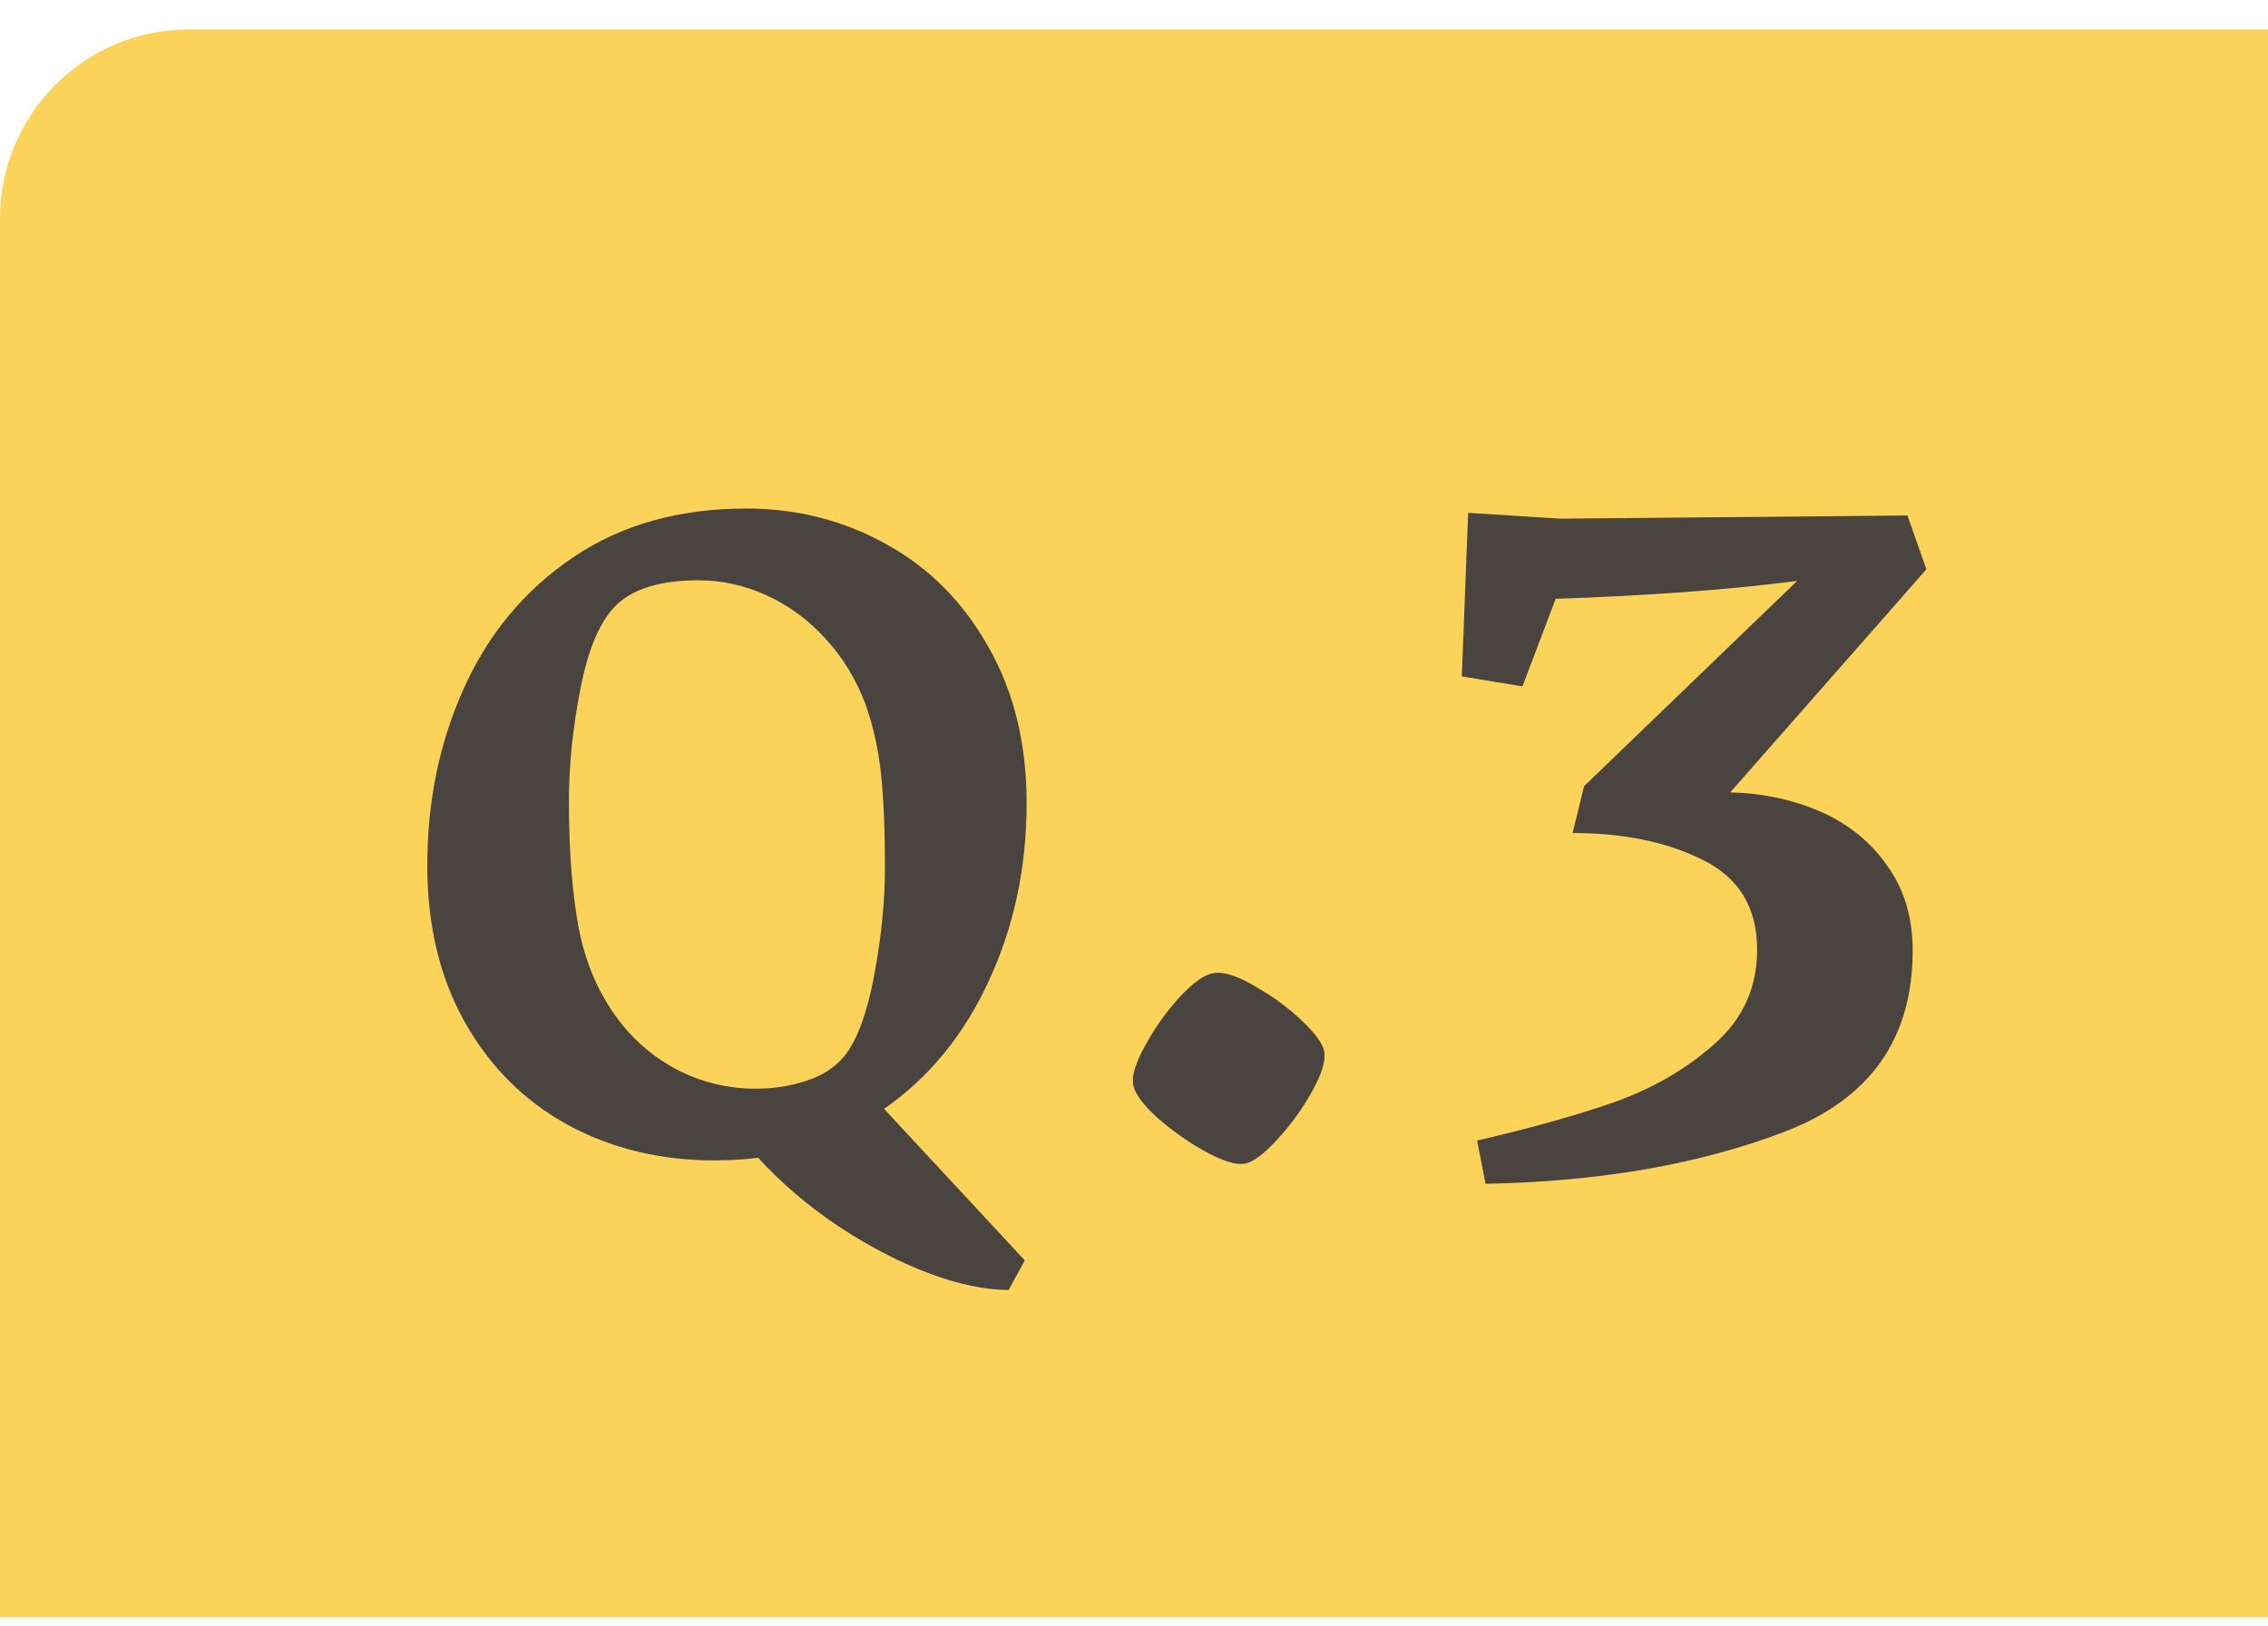
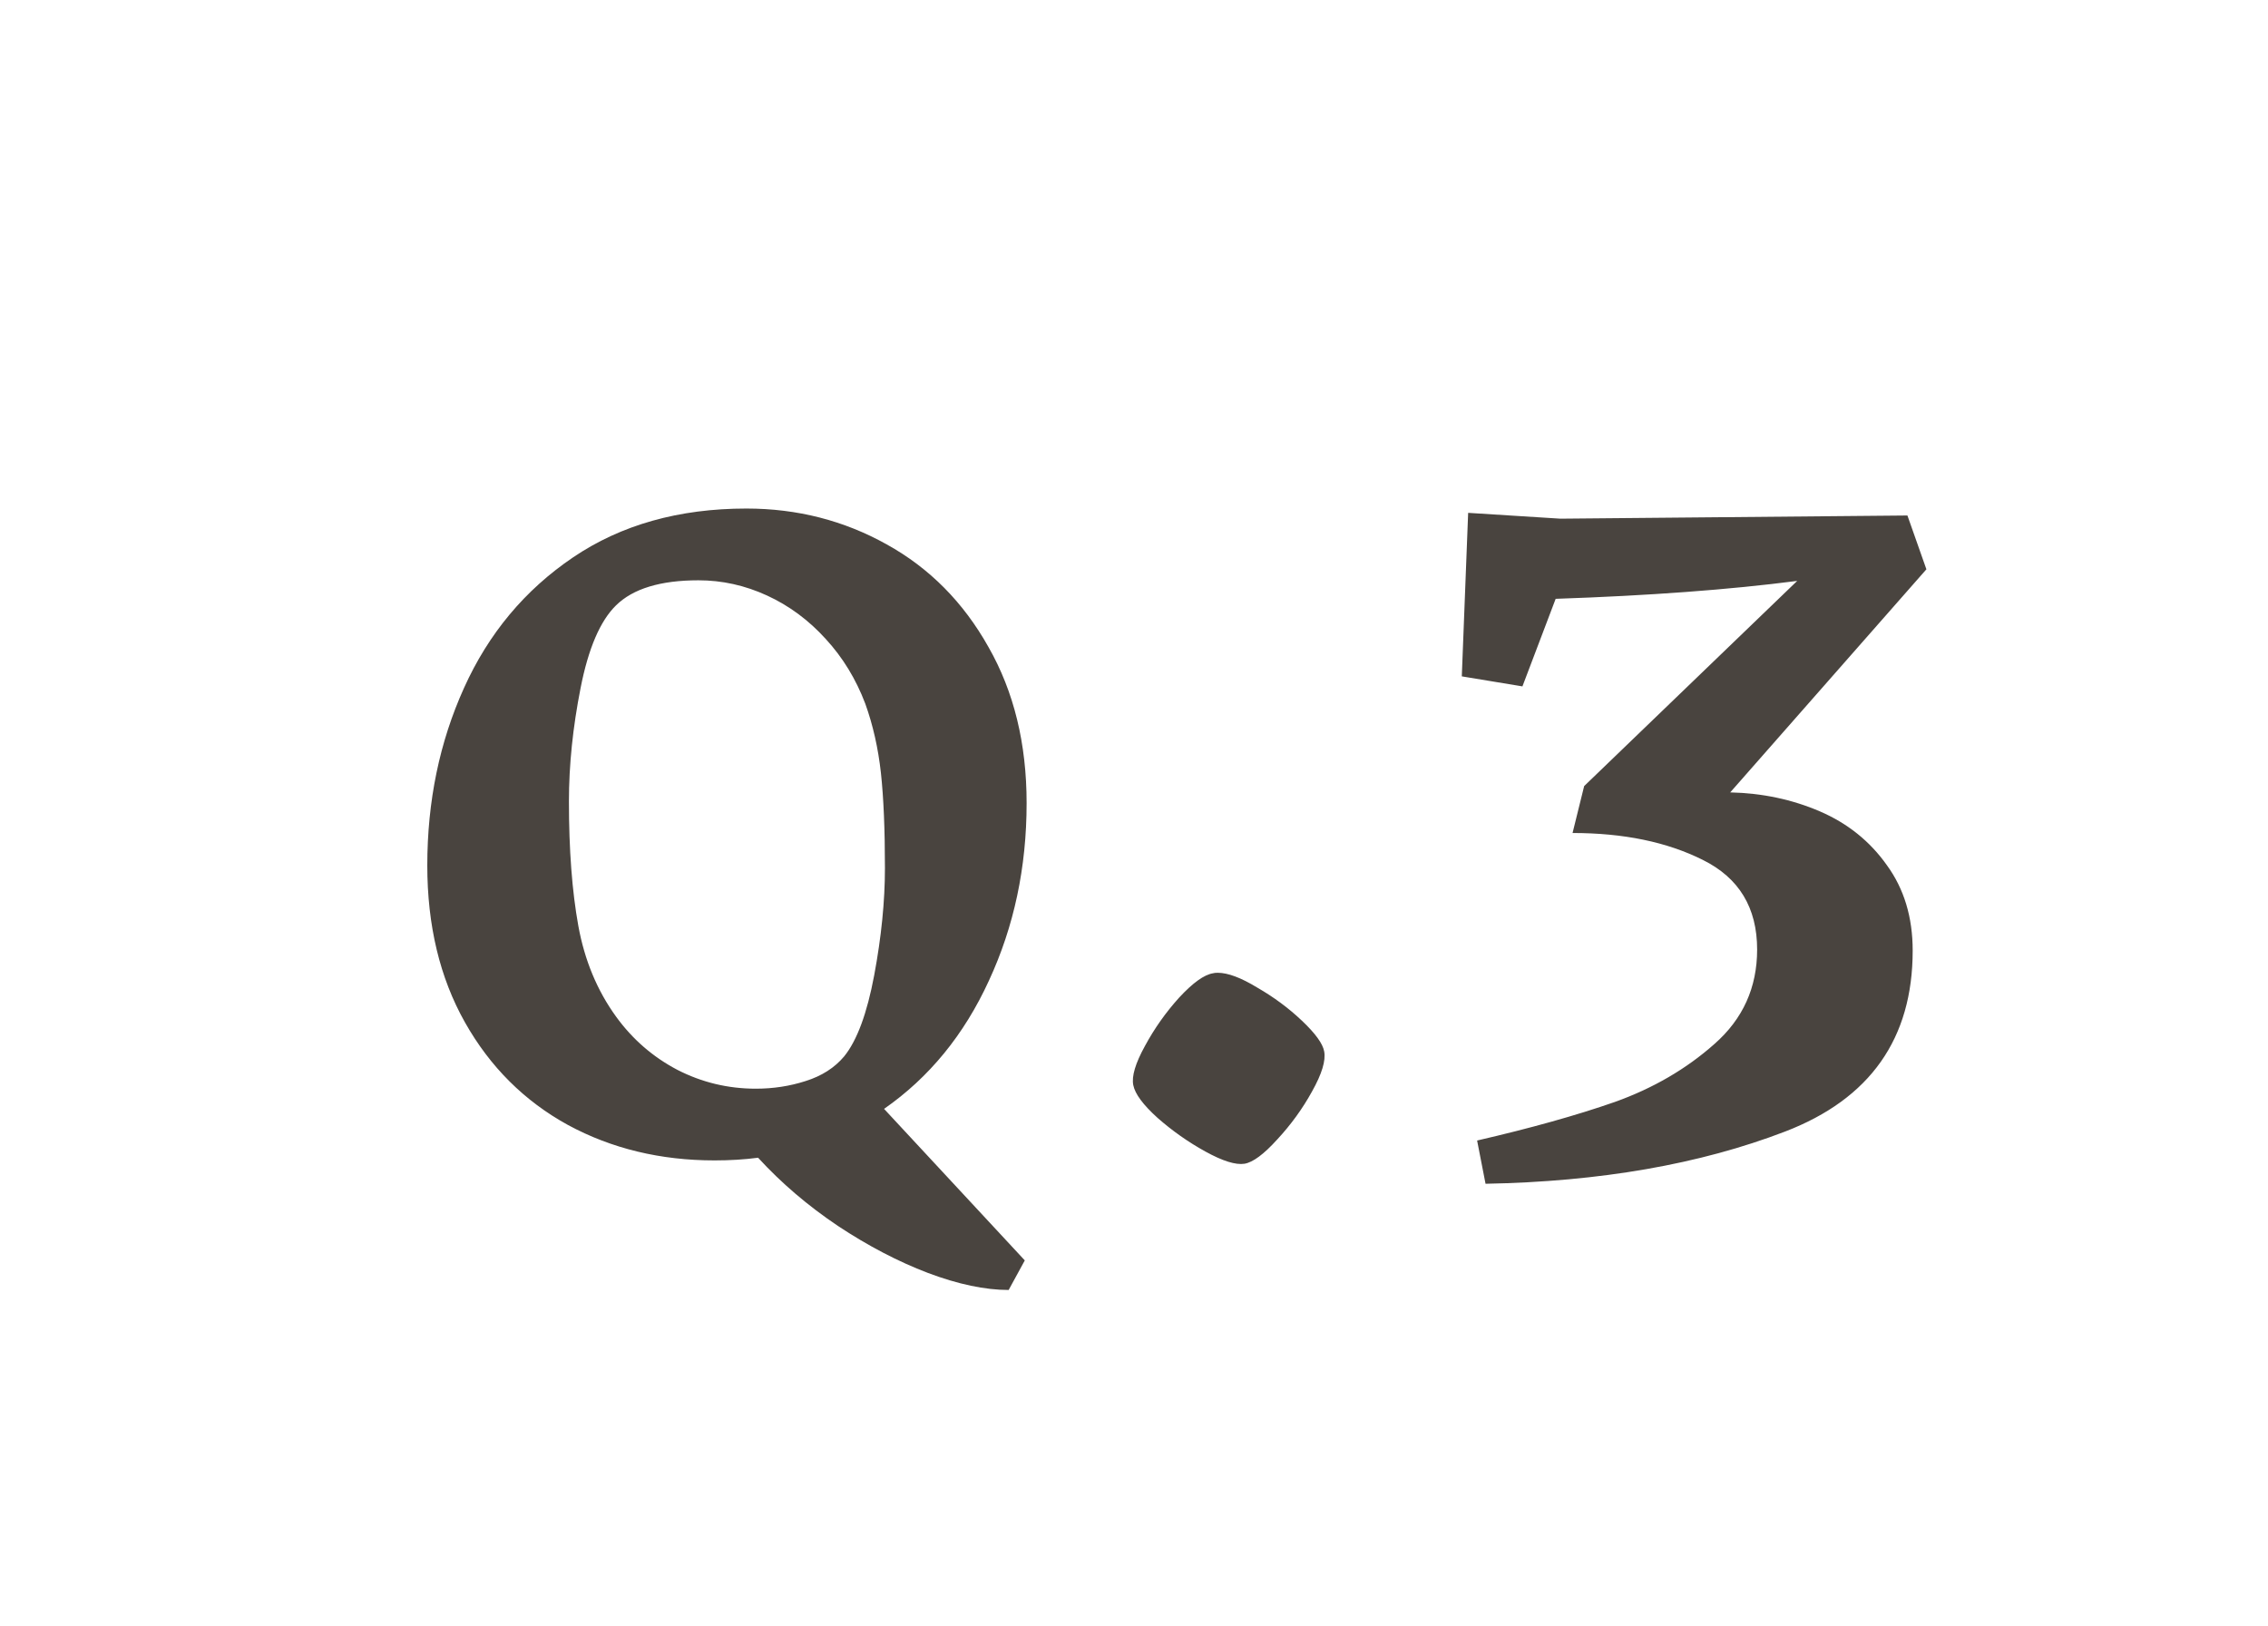
<svg xmlns="http://www.w3.org/2000/svg" width="60" height="43" viewBox="0 0 60 43" fill="none">
-   <path d="M0 5.778C0 3.017 2.239 0.778 5 0.778H60V42.778H0V5.778Z" fill="#FCD359" />
  <path d="M27.159 21.242C27.159 22.942 26.826 24.507 26.162 25.938C25.506 27.369 24.581 28.5 23.388 29.33L27.111 33.338L26.684 34.12C26.06 34.12 25.348 33.97 24.55 33.67C23.759 33.369 22.965 32.954 22.166 32.425C21.376 31.895 20.672 31.294 20.055 30.622C19.692 30.67 19.308 30.693 18.905 30.693C17.474 30.693 16.182 30.381 15.027 29.757C13.873 29.124 12.964 28.219 12.3 27.041C11.636 25.863 11.304 24.48 11.304 22.891C11.304 21.191 11.628 19.626 12.276 18.195C12.925 16.756 13.885 15.606 15.158 14.744C16.431 13.882 17.96 13.451 19.747 13.451C21.091 13.451 22.328 13.768 23.459 14.4C24.589 15.025 25.486 15.93 26.151 17.116C26.823 18.294 27.159 19.669 27.159 21.242ZM16.296 26.887C16.731 27.488 17.273 27.958 17.921 28.298C18.569 28.63 19.261 28.796 19.996 28.796C20.455 28.796 20.893 28.729 21.312 28.594C21.739 28.46 22.079 28.243 22.332 27.942C22.672 27.523 22.937 26.808 23.127 25.796C23.316 24.784 23.411 23.839 23.411 22.962C23.411 21.942 23.376 21.104 23.305 20.448C23.233 19.792 23.095 19.179 22.89 18.61C22.644 17.962 22.297 17.392 21.846 16.902C21.395 16.404 20.878 16.021 20.293 15.752C19.707 15.483 19.103 15.349 18.478 15.349C17.474 15.349 16.747 15.57 16.296 16.013C15.877 16.424 15.565 17.151 15.36 18.195C15.154 19.238 15.051 20.238 15.051 21.195C15.051 22.476 15.134 23.575 15.3 24.491C15.466 25.401 15.798 26.199 16.296 26.887ZM32.924 30.781C32.692 30.818 32.348 30.711 31.892 30.46C31.436 30.209 31.013 29.911 30.622 29.567C30.241 29.223 30.027 28.934 29.981 28.702C29.934 28.469 30.037 28.125 30.288 27.669C30.539 27.204 30.841 26.777 31.195 26.386C31.557 25.995 31.855 25.782 32.087 25.744C32.115 25.735 32.157 25.73 32.213 25.73C32.483 25.73 32.831 25.86 33.259 26.121C33.696 26.372 34.092 26.665 34.445 27C34.798 27.335 34.994 27.604 35.031 27.809C35.078 28.051 34.971 28.404 34.71 28.869C34.459 29.325 34.152 29.748 33.789 30.139C33.436 30.529 33.148 30.743 32.924 30.781ZM45.773 20.959C46.62 20.978 47.41 21.145 48.145 21.461C48.88 21.778 49.47 22.252 49.917 22.884C50.372 23.508 50.6 24.261 50.6 25.144C50.6 27.47 49.475 29.065 47.224 29.93C44.973 30.794 42.332 31.255 39.3 31.311L39.077 30.167C40.49 29.841 41.704 29.502 42.718 29.148C43.732 28.786 44.611 28.274 45.355 27.614C46.108 26.953 46.485 26.121 46.485 25.116C46.485 24.01 46.006 23.219 45.048 22.745C44.099 22.27 42.95 22.033 41.602 22.033L41.909 20.792L47.545 15.365C45.759 15.597 43.629 15.755 41.155 15.839L40.276 18.155L38.672 17.89L38.84 13.565L41.281 13.719L50.461 13.635L50.963 15.058L45.773 20.959Z" fill="#49443F" />
</svg>